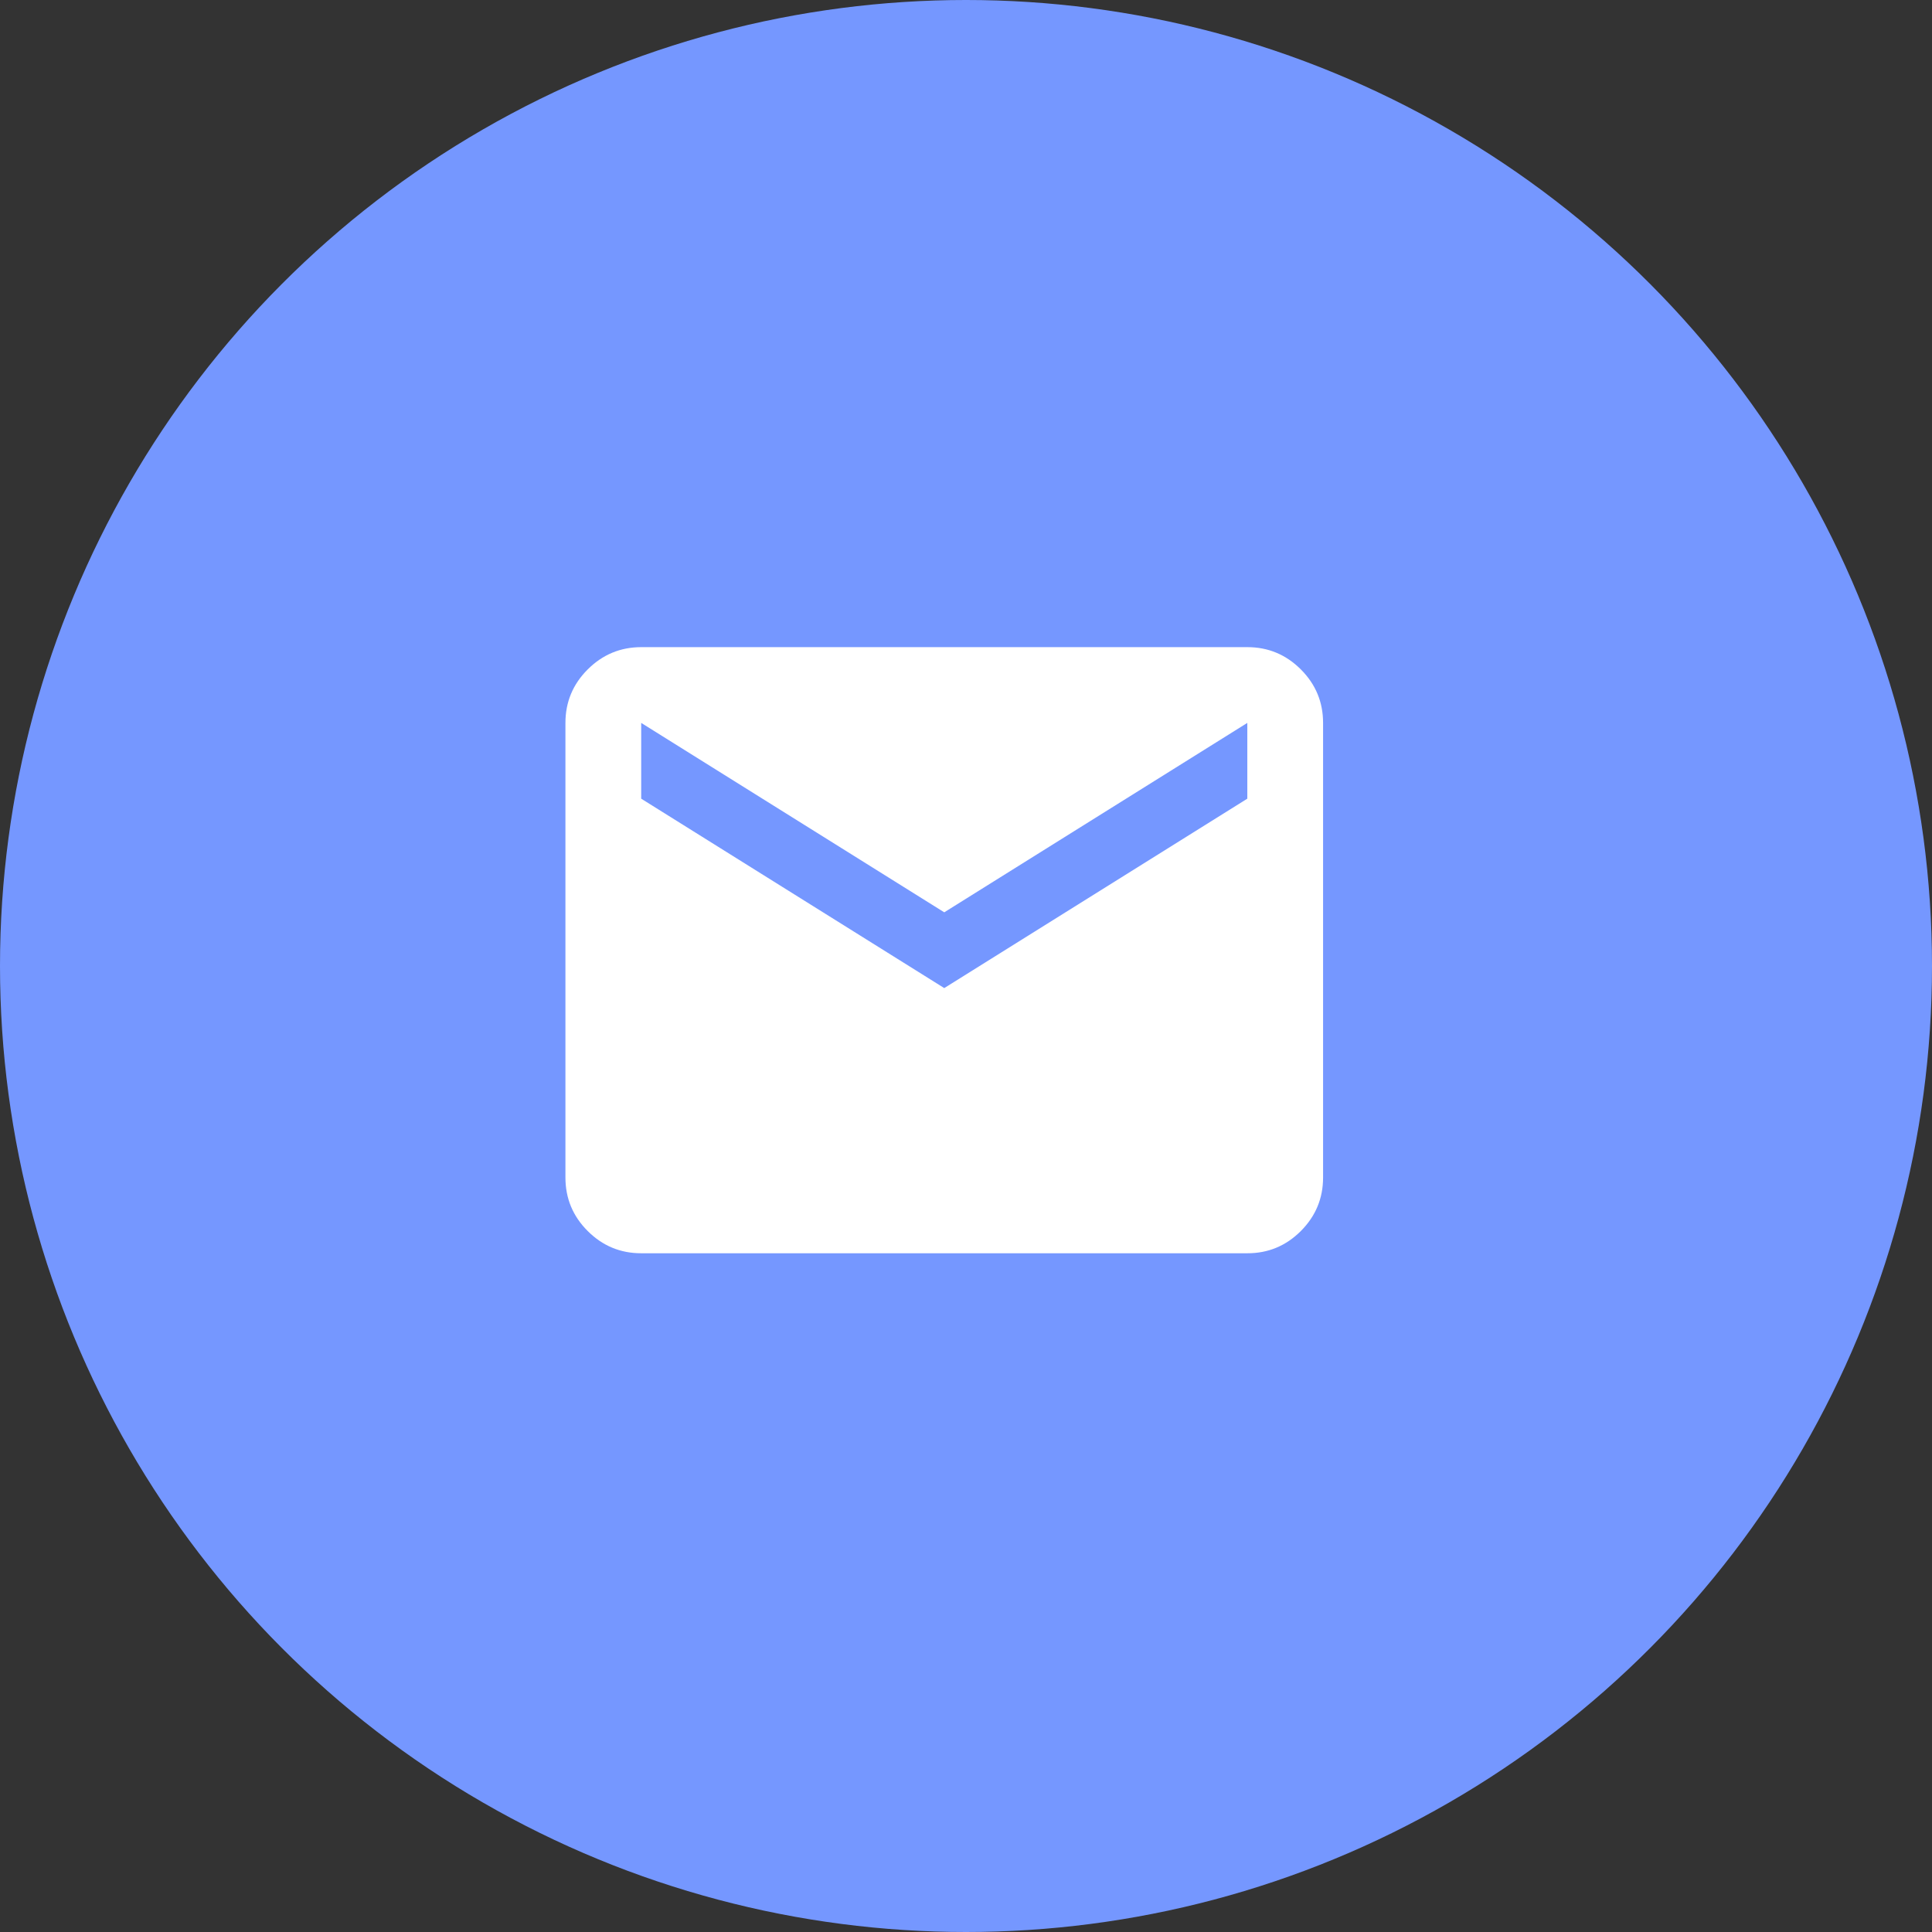
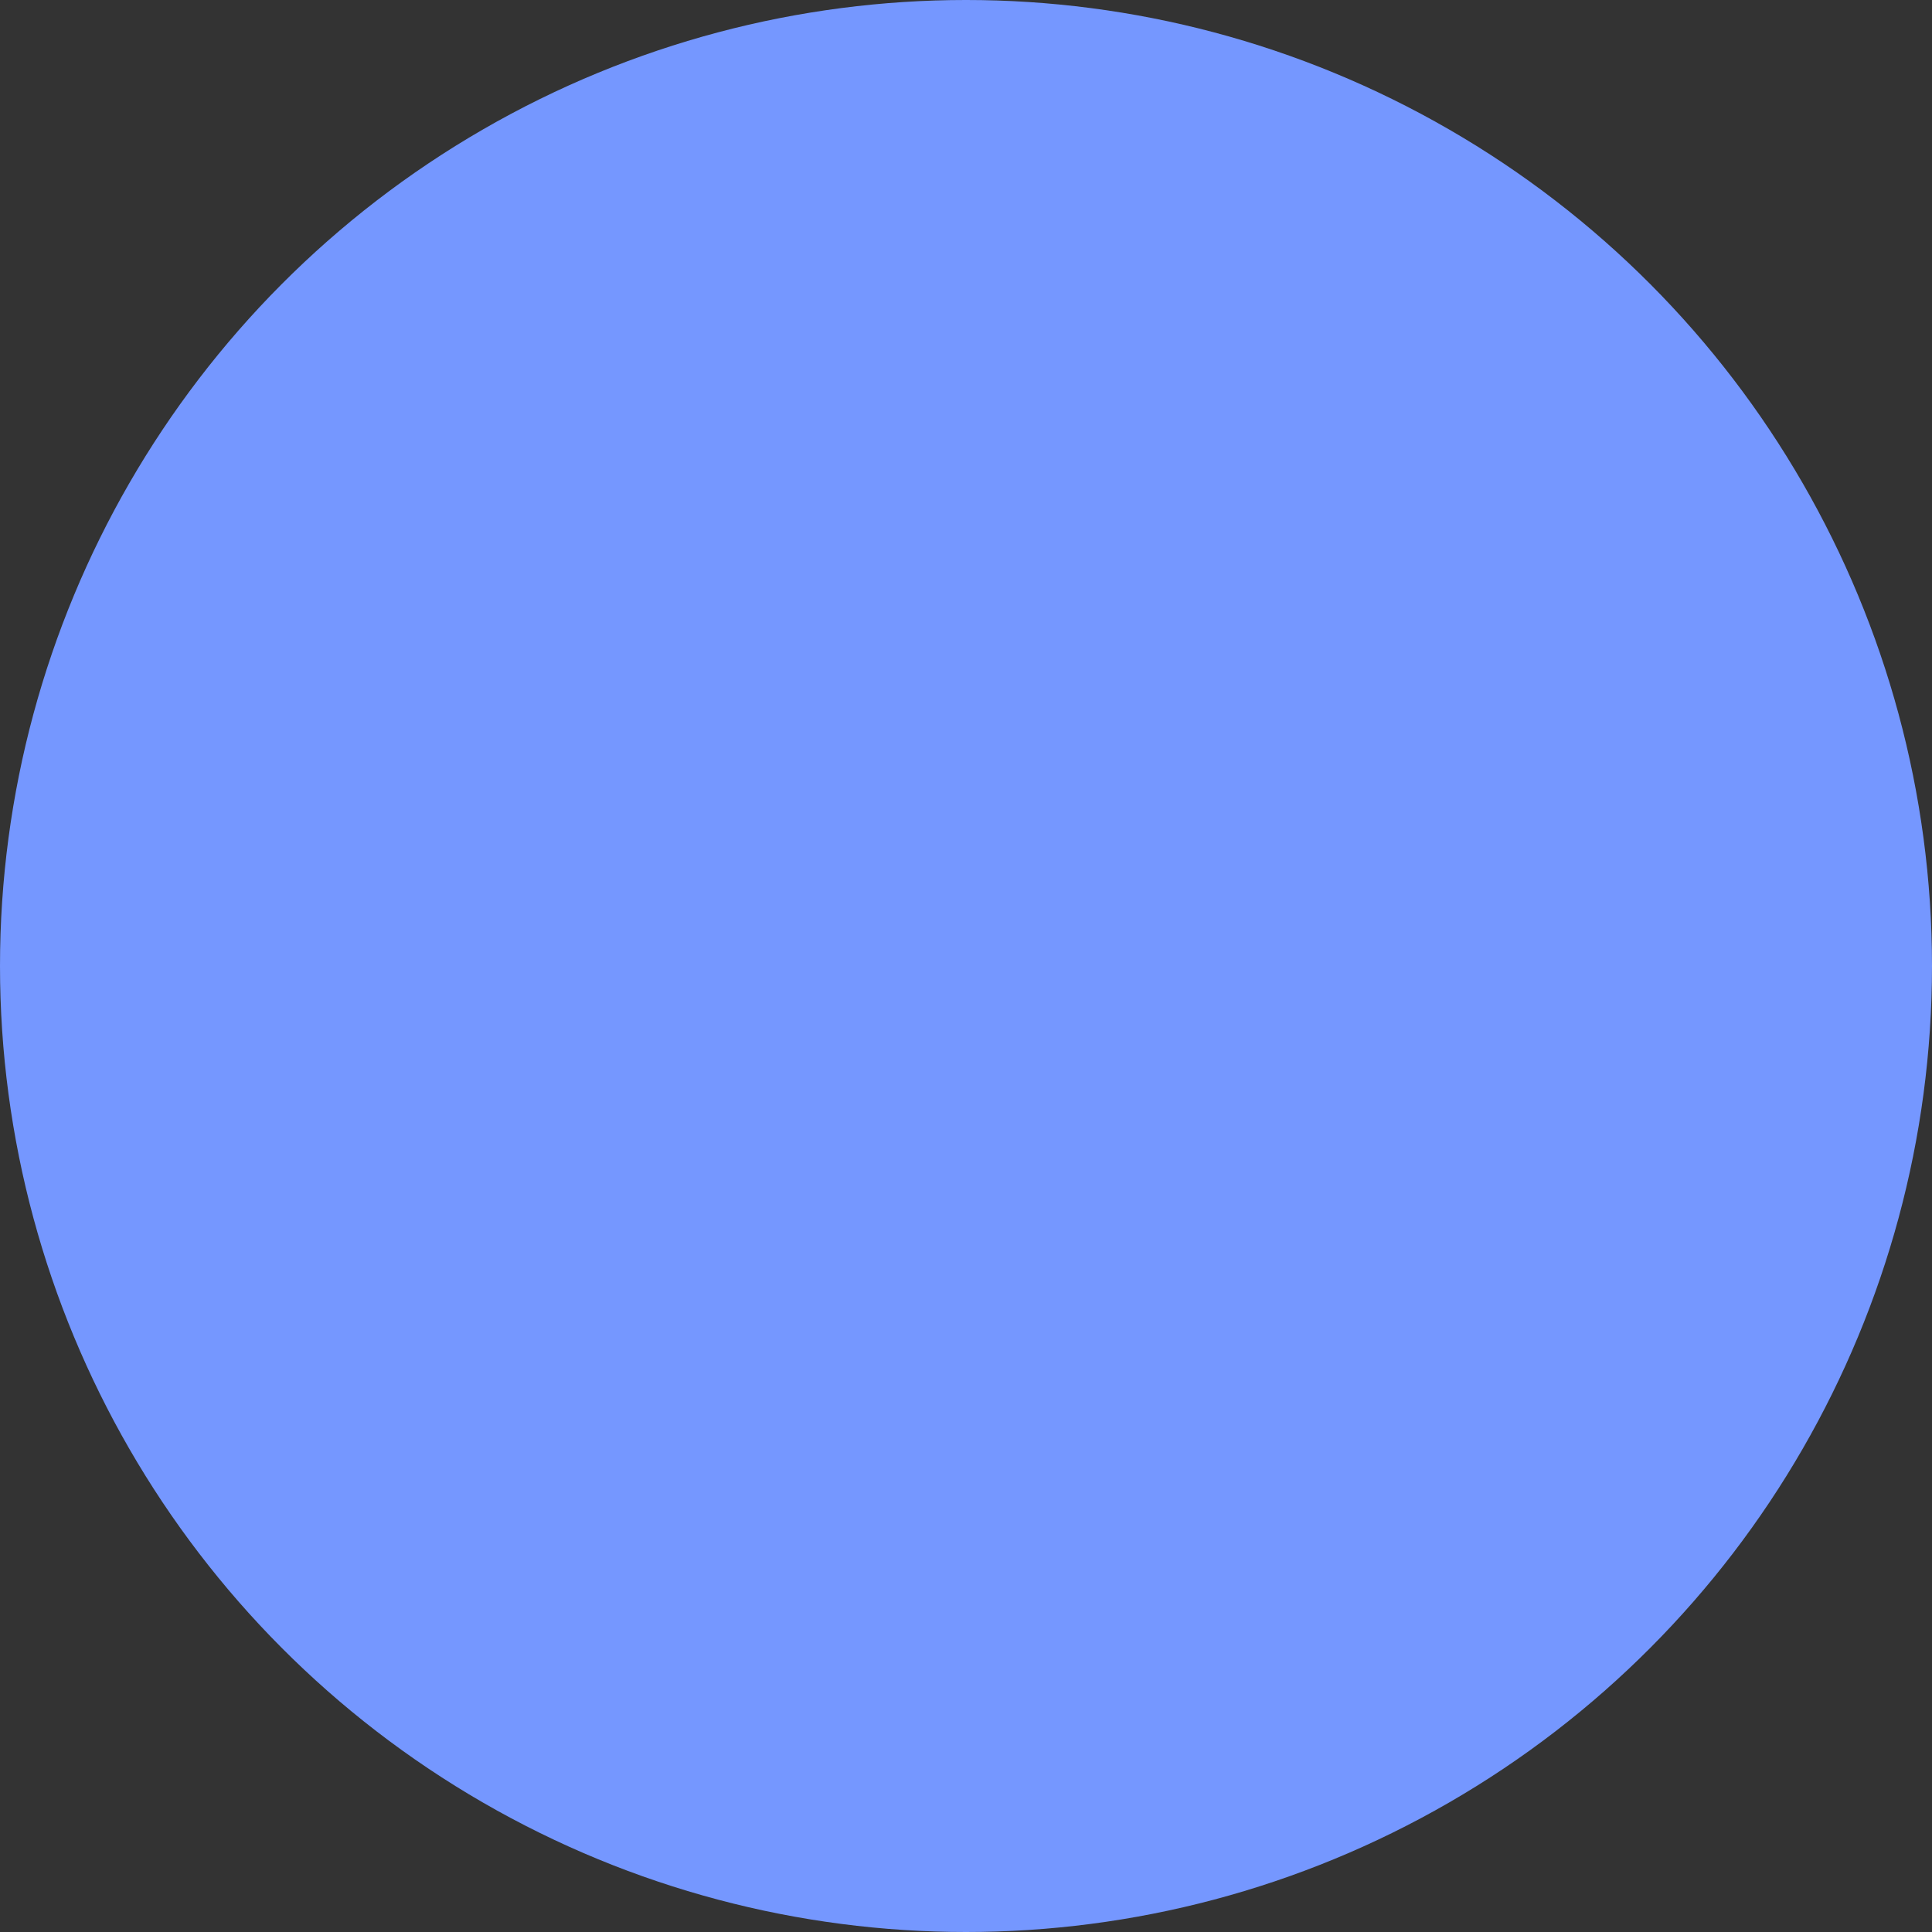
<svg xmlns="http://www.w3.org/2000/svg" width="51" height="51" viewBox="0 0 51 51" fill="none">
  <rect x="0" y="0" width="51" height="51" fill="#333333" stroke="none" />
  <circle cx="25.5" cy="25.5" r="25.5" fill="#7597FF" />
-   <path d="M16.926 33.083C16.376 33.083 15.905 32.887 15.514 32.496C15.122 32.105 14.926 31.634 14.926 31.083V19.083C14.926 18.533 15.122 18.062 15.514 17.671C15.906 17.28 16.376 17.084 16.926 17.083H32.926C33.476 17.083 33.947 17.279 34.339 17.671C34.731 18.063 34.926 18.534 34.926 19.083V31.083C34.926 31.633 34.73 32.104 34.339 32.496C33.947 32.888 33.476 33.084 32.926 33.083H16.926ZM24.926 26.083L32.926 21.083V19.083L24.926 24.083L16.926 19.083V21.083L24.926 26.083Z" fill="white" />
</svg>